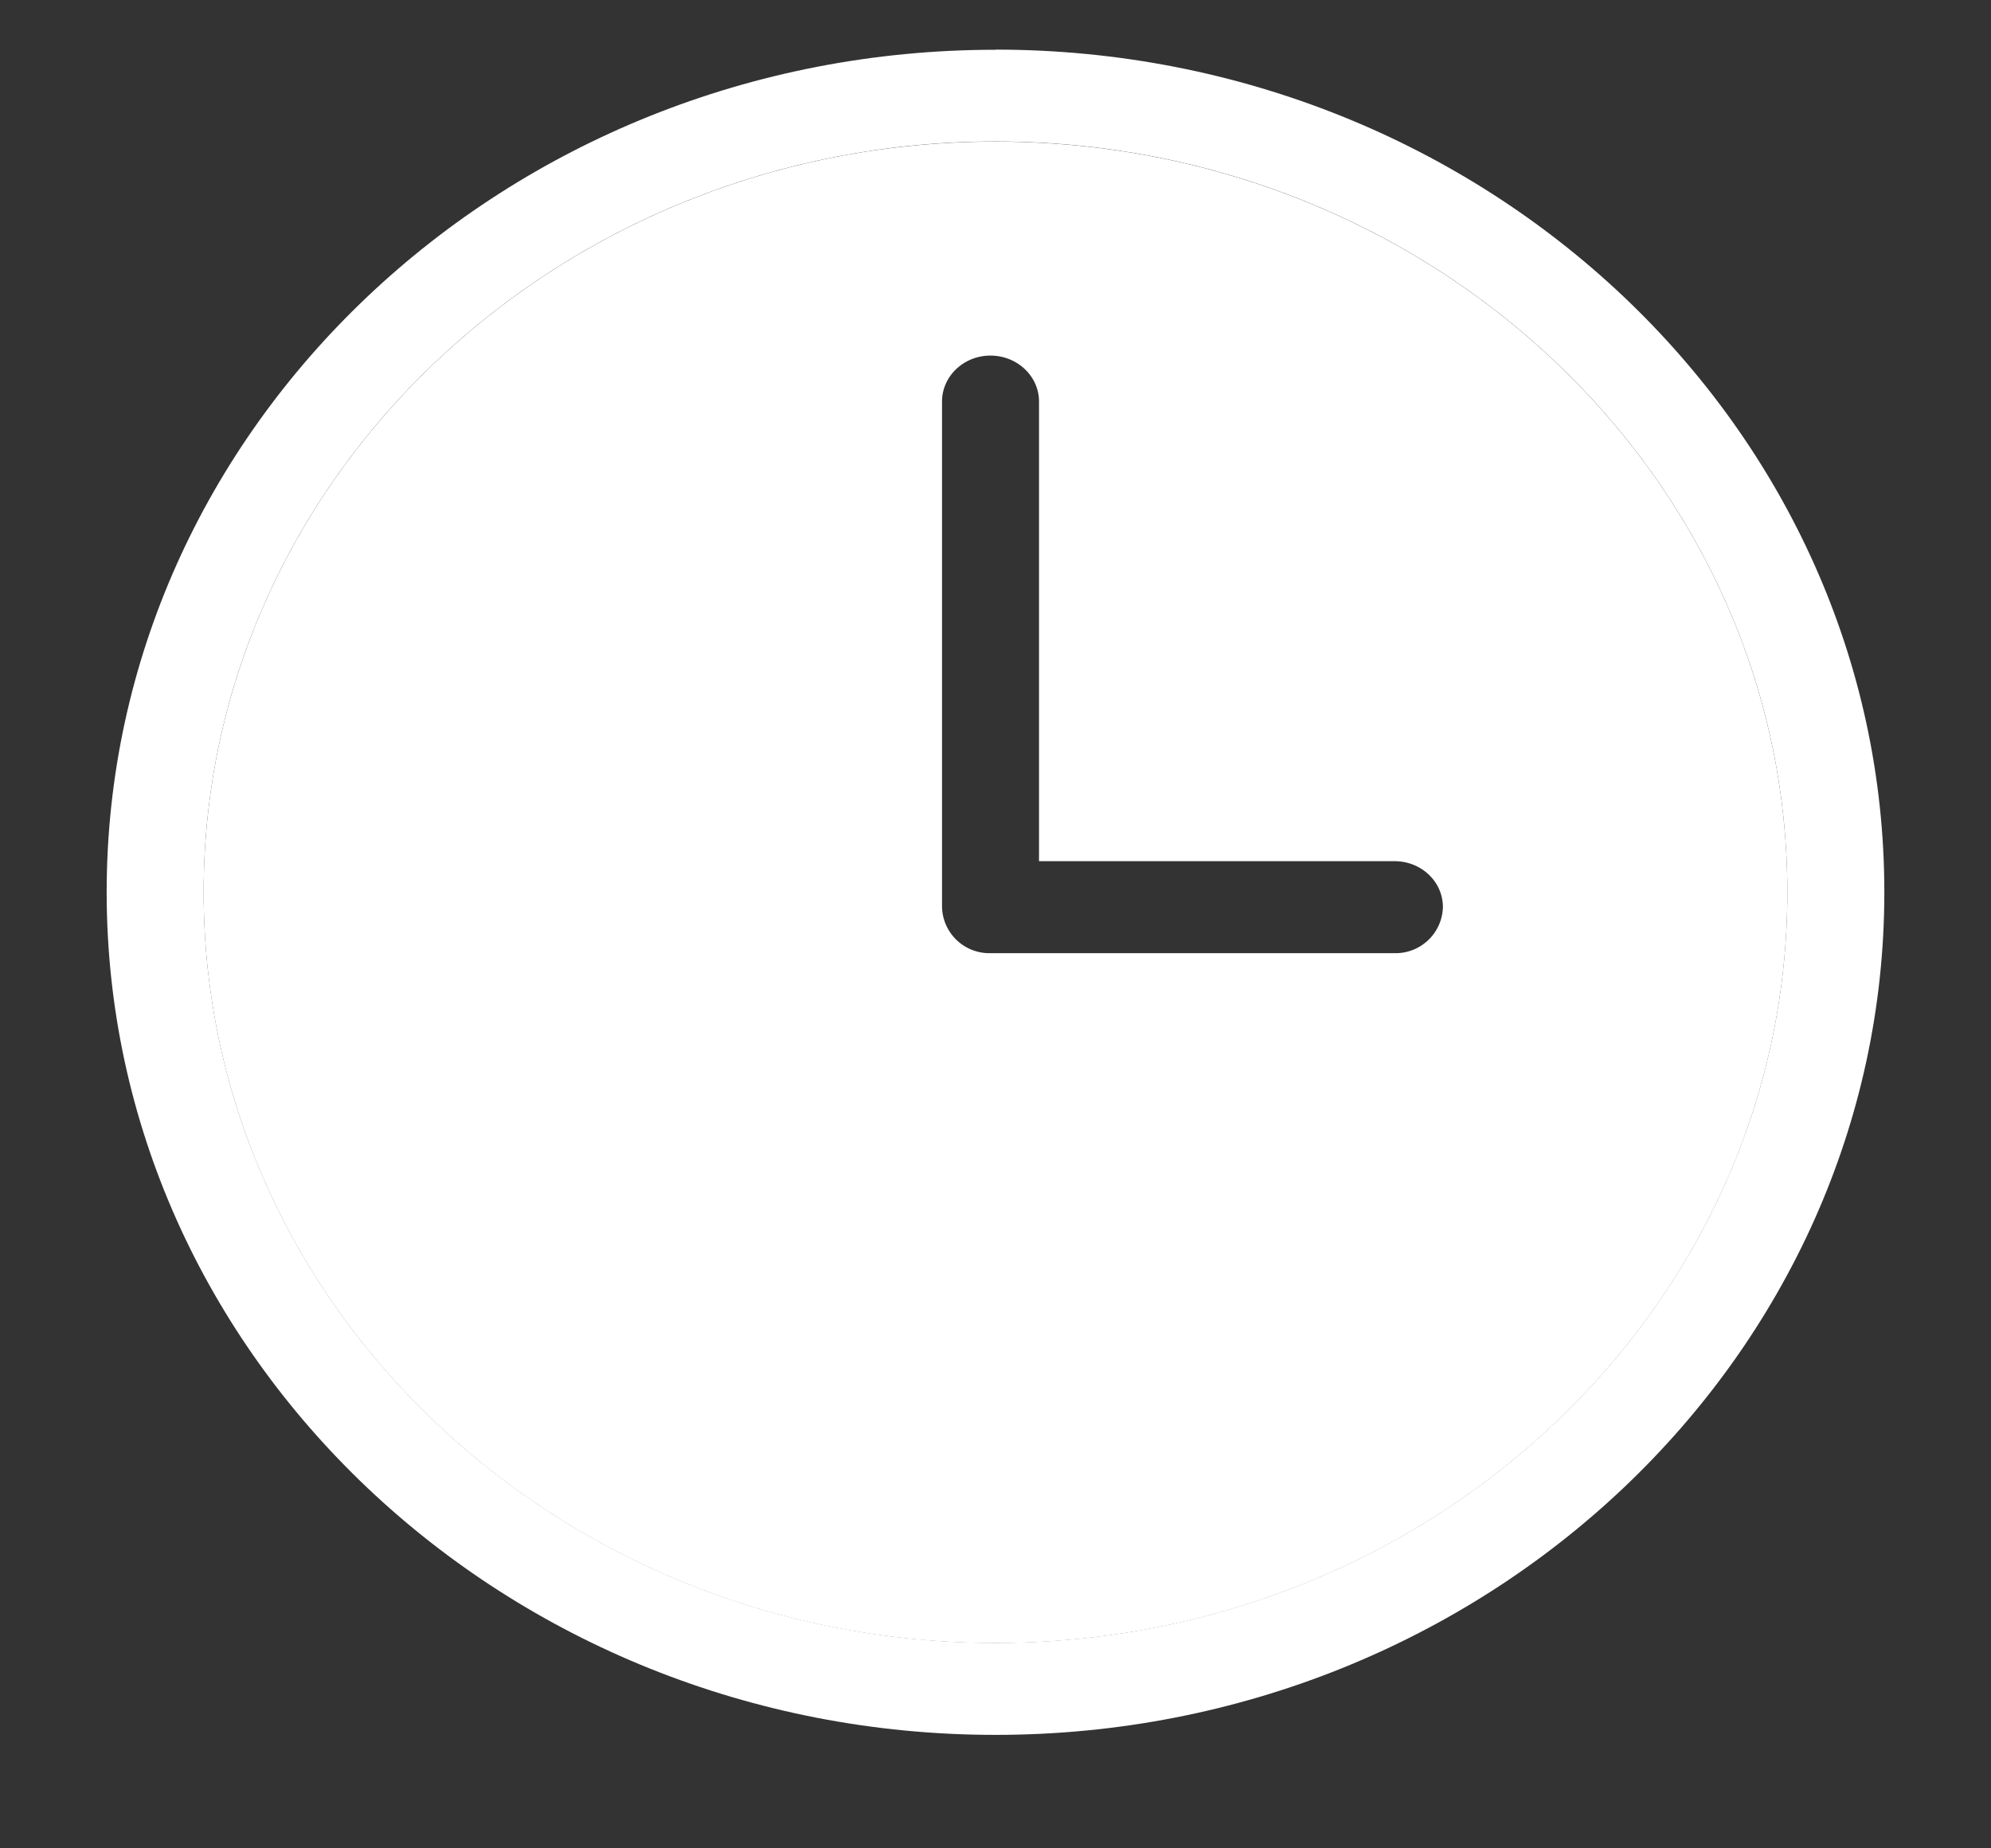
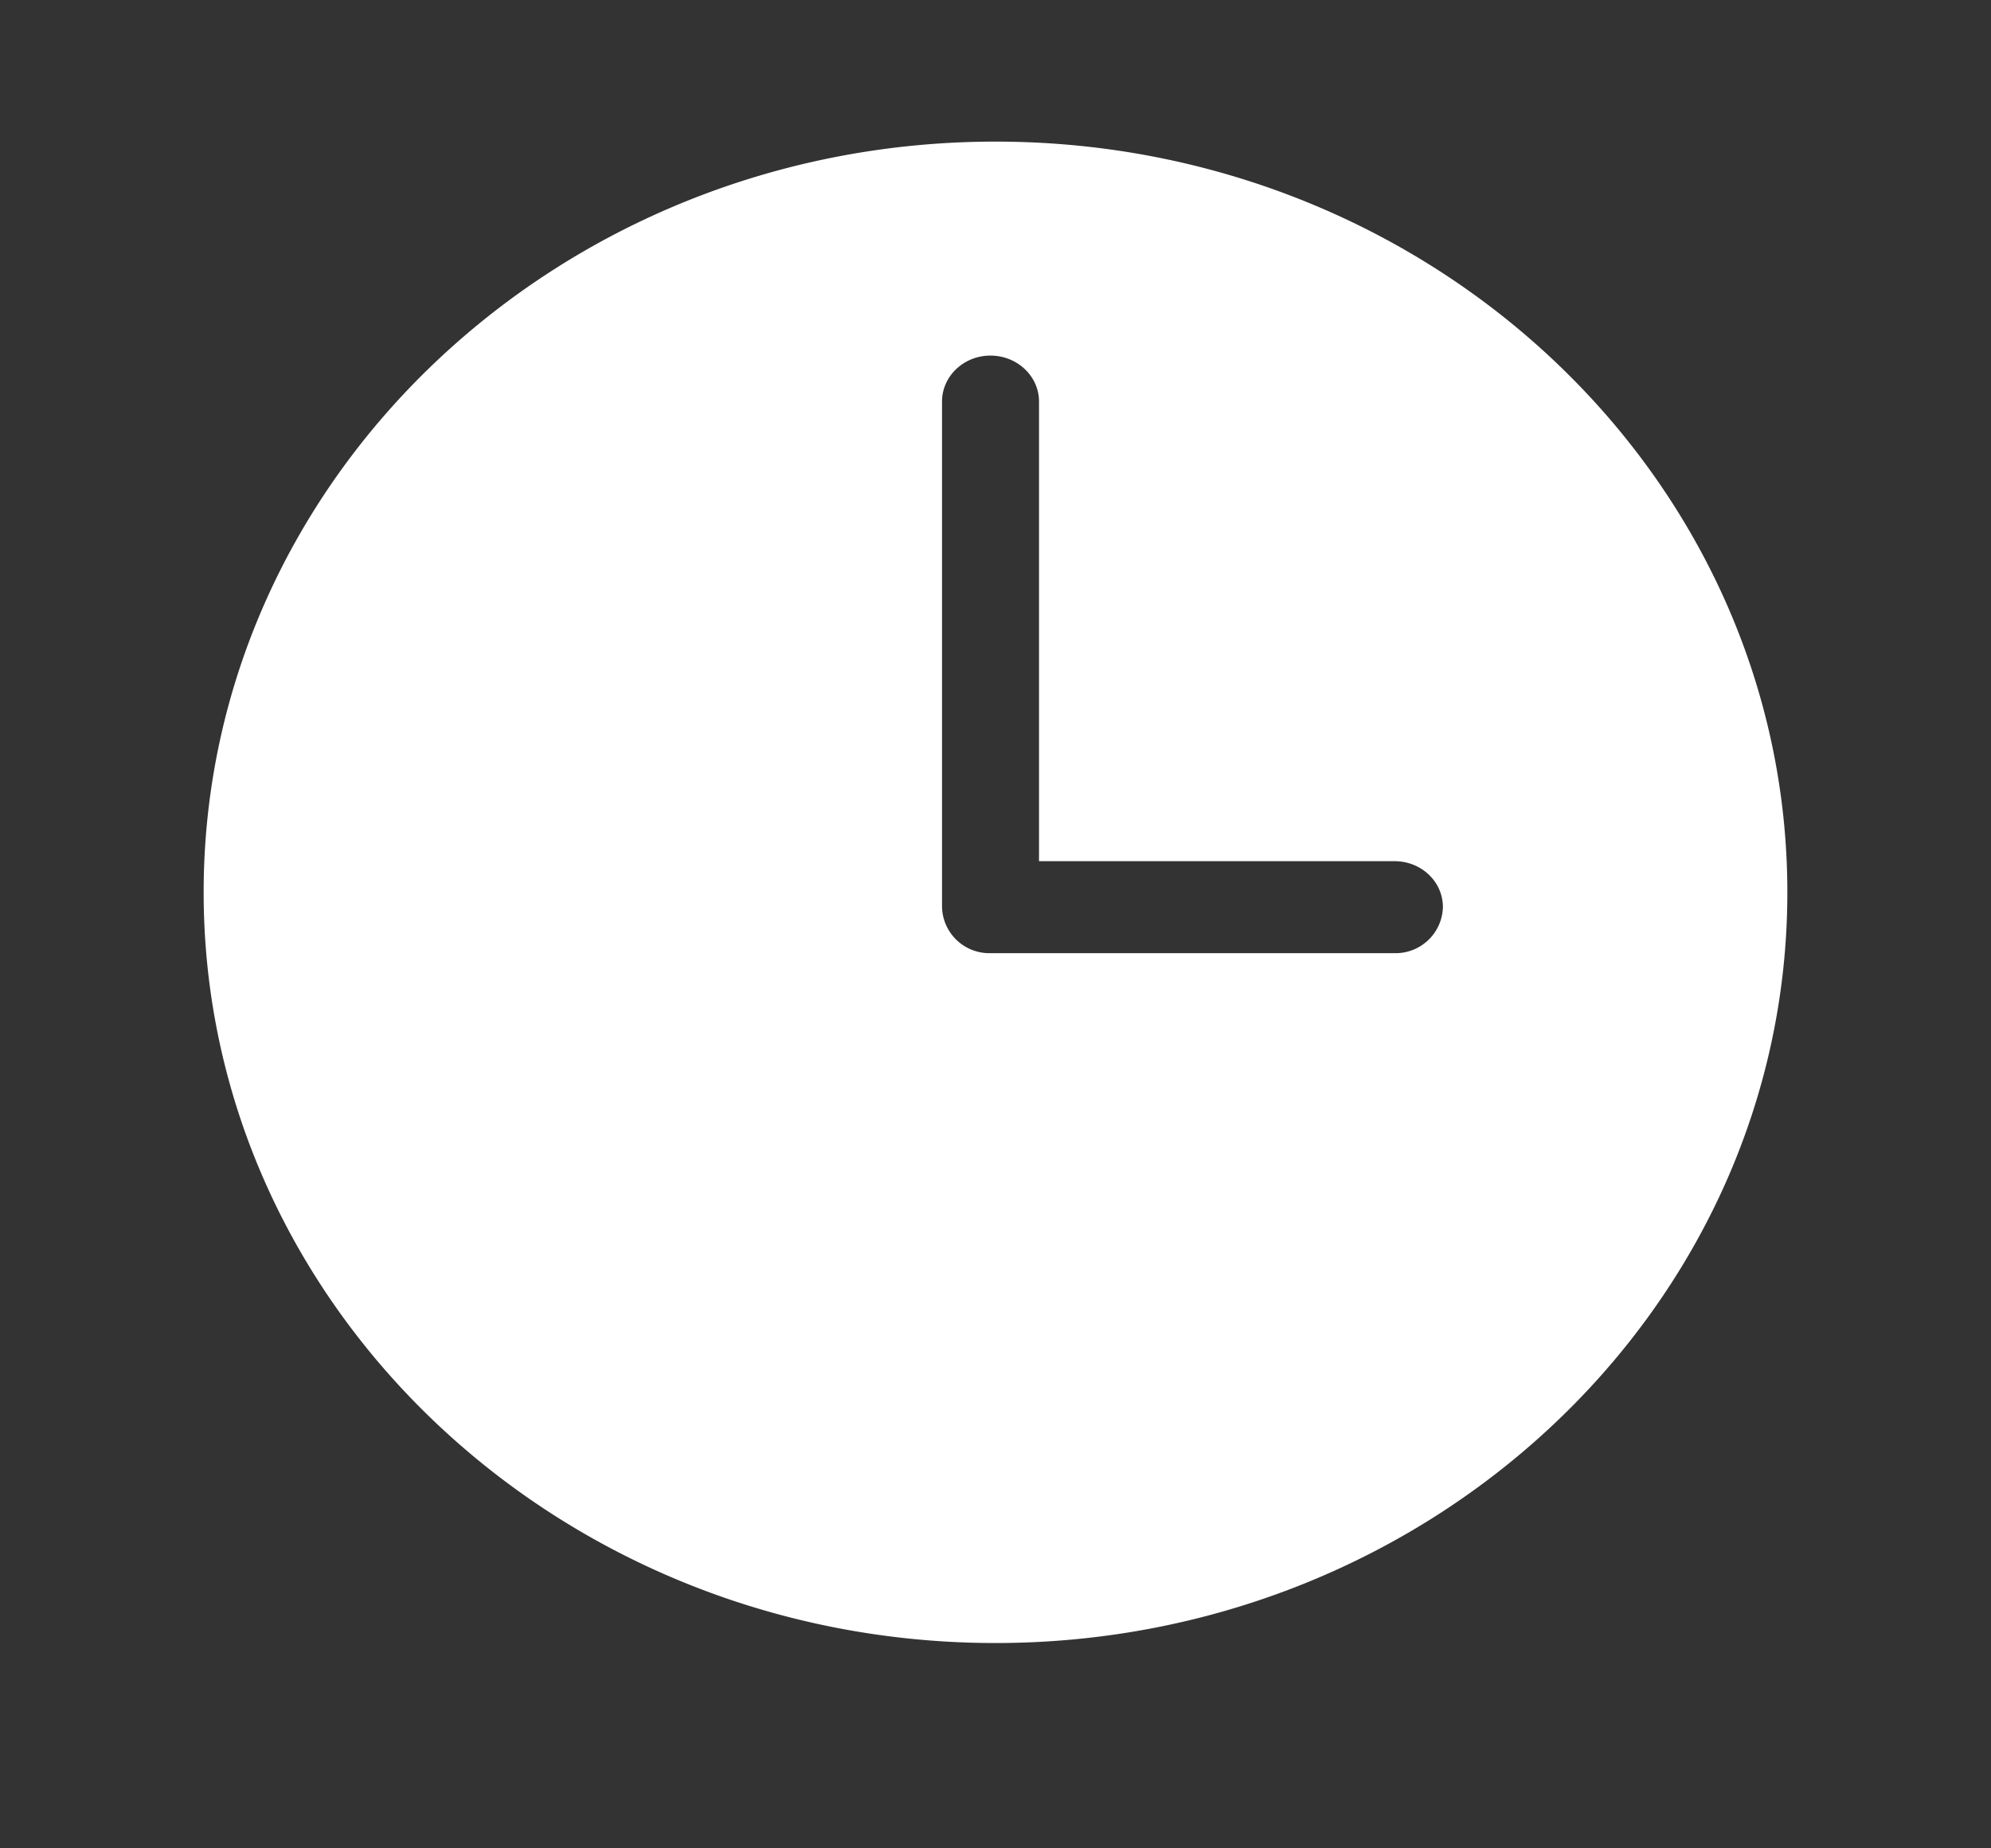
<svg xmlns="http://www.w3.org/2000/svg" width="14" height="13" viewBox="0 0 14 13" fill="none">
  <rect x="0" y="0" width="14" height="13" fill="#333333" stroke="none" />
  <g fill="#fff" fill-rule="evenodd" clip-rule="evenodd">
-     <path d="M7 .35C3.554.35.75 3.007.75 6.275c0 3.268 2.804 5.927 6.25 5.927s6.25-2.66 6.25-5.927C13.25 3.008 10.446.349 7 .349ZM1.432 6.275c0 2.911 2.498 5.28 5.568 5.28 3.07 0 5.568-2.369 5.568-5.28 0-2.912-2.498-5.28-5.568-5.28-3.07 0-5.568 2.368-5.568 5.28Z" />
-     <path d="M7 11.556c-3.07 0-5.568-2.369-5.568-5.28C1.432 3.364 3.93.996 7 .996c3.07 0 5.568 2.368 5.568 5.28 0 2.911-2.498 5.28-5.568 5.28Zm.306-5.499h2.5c.188 0 .34.144.34.323a.333.333 0 0 1-.34.324H6.965a.333.333 0 0 1-.341-.324V2.824c0-.178.153-.323.34-.323.189 0 .342.145.342.323v3.233Z" />
+     <path d="M7 11.556c-3.07 0-5.568-2.369-5.568-5.28C1.432 3.364 3.93.996 7 .996c3.07 0 5.568 2.368 5.568 5.28 0 2.911-2.498 5.28-5.568 5.28Zm.306-5.499h2.5c.188 0 .34.144.34.323a.333.333 0 0 1-.34.324H6.965a.333.333 0 0 1-.341-.324V2.824c0-.178.153-.323.34-.323.189 0 .342.145.342.323v3.233" />
  </g>
</svg>